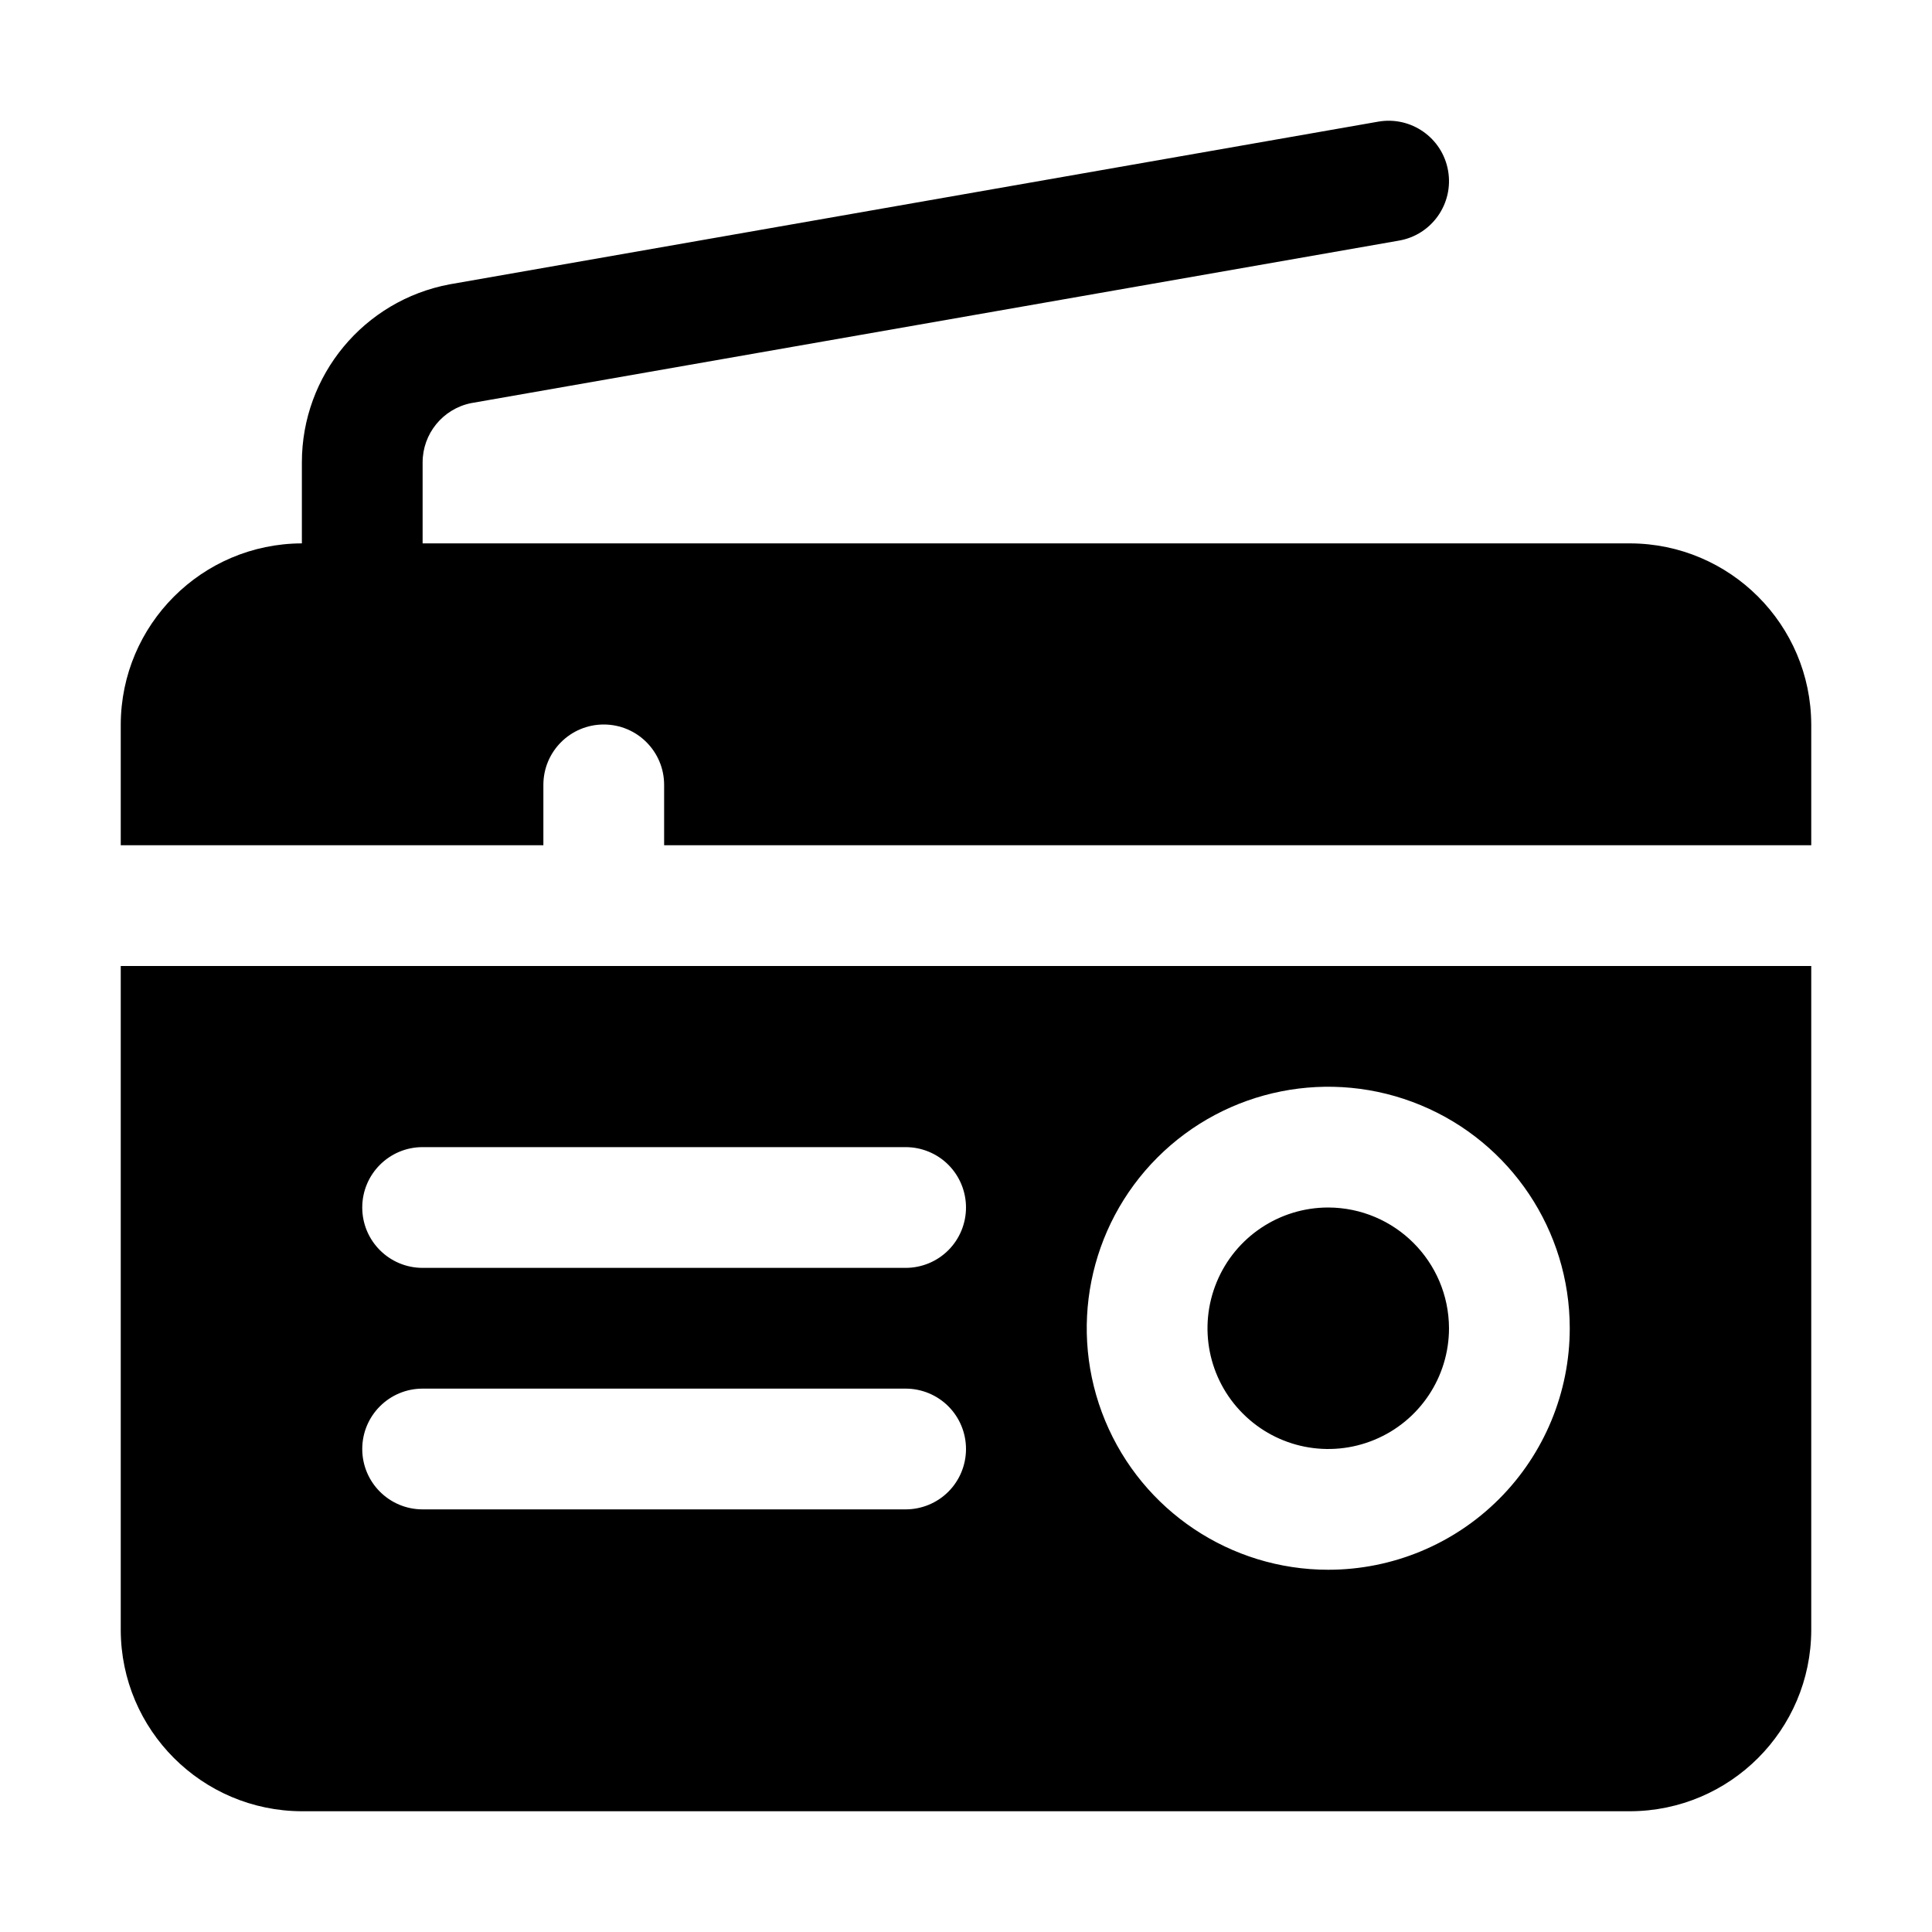
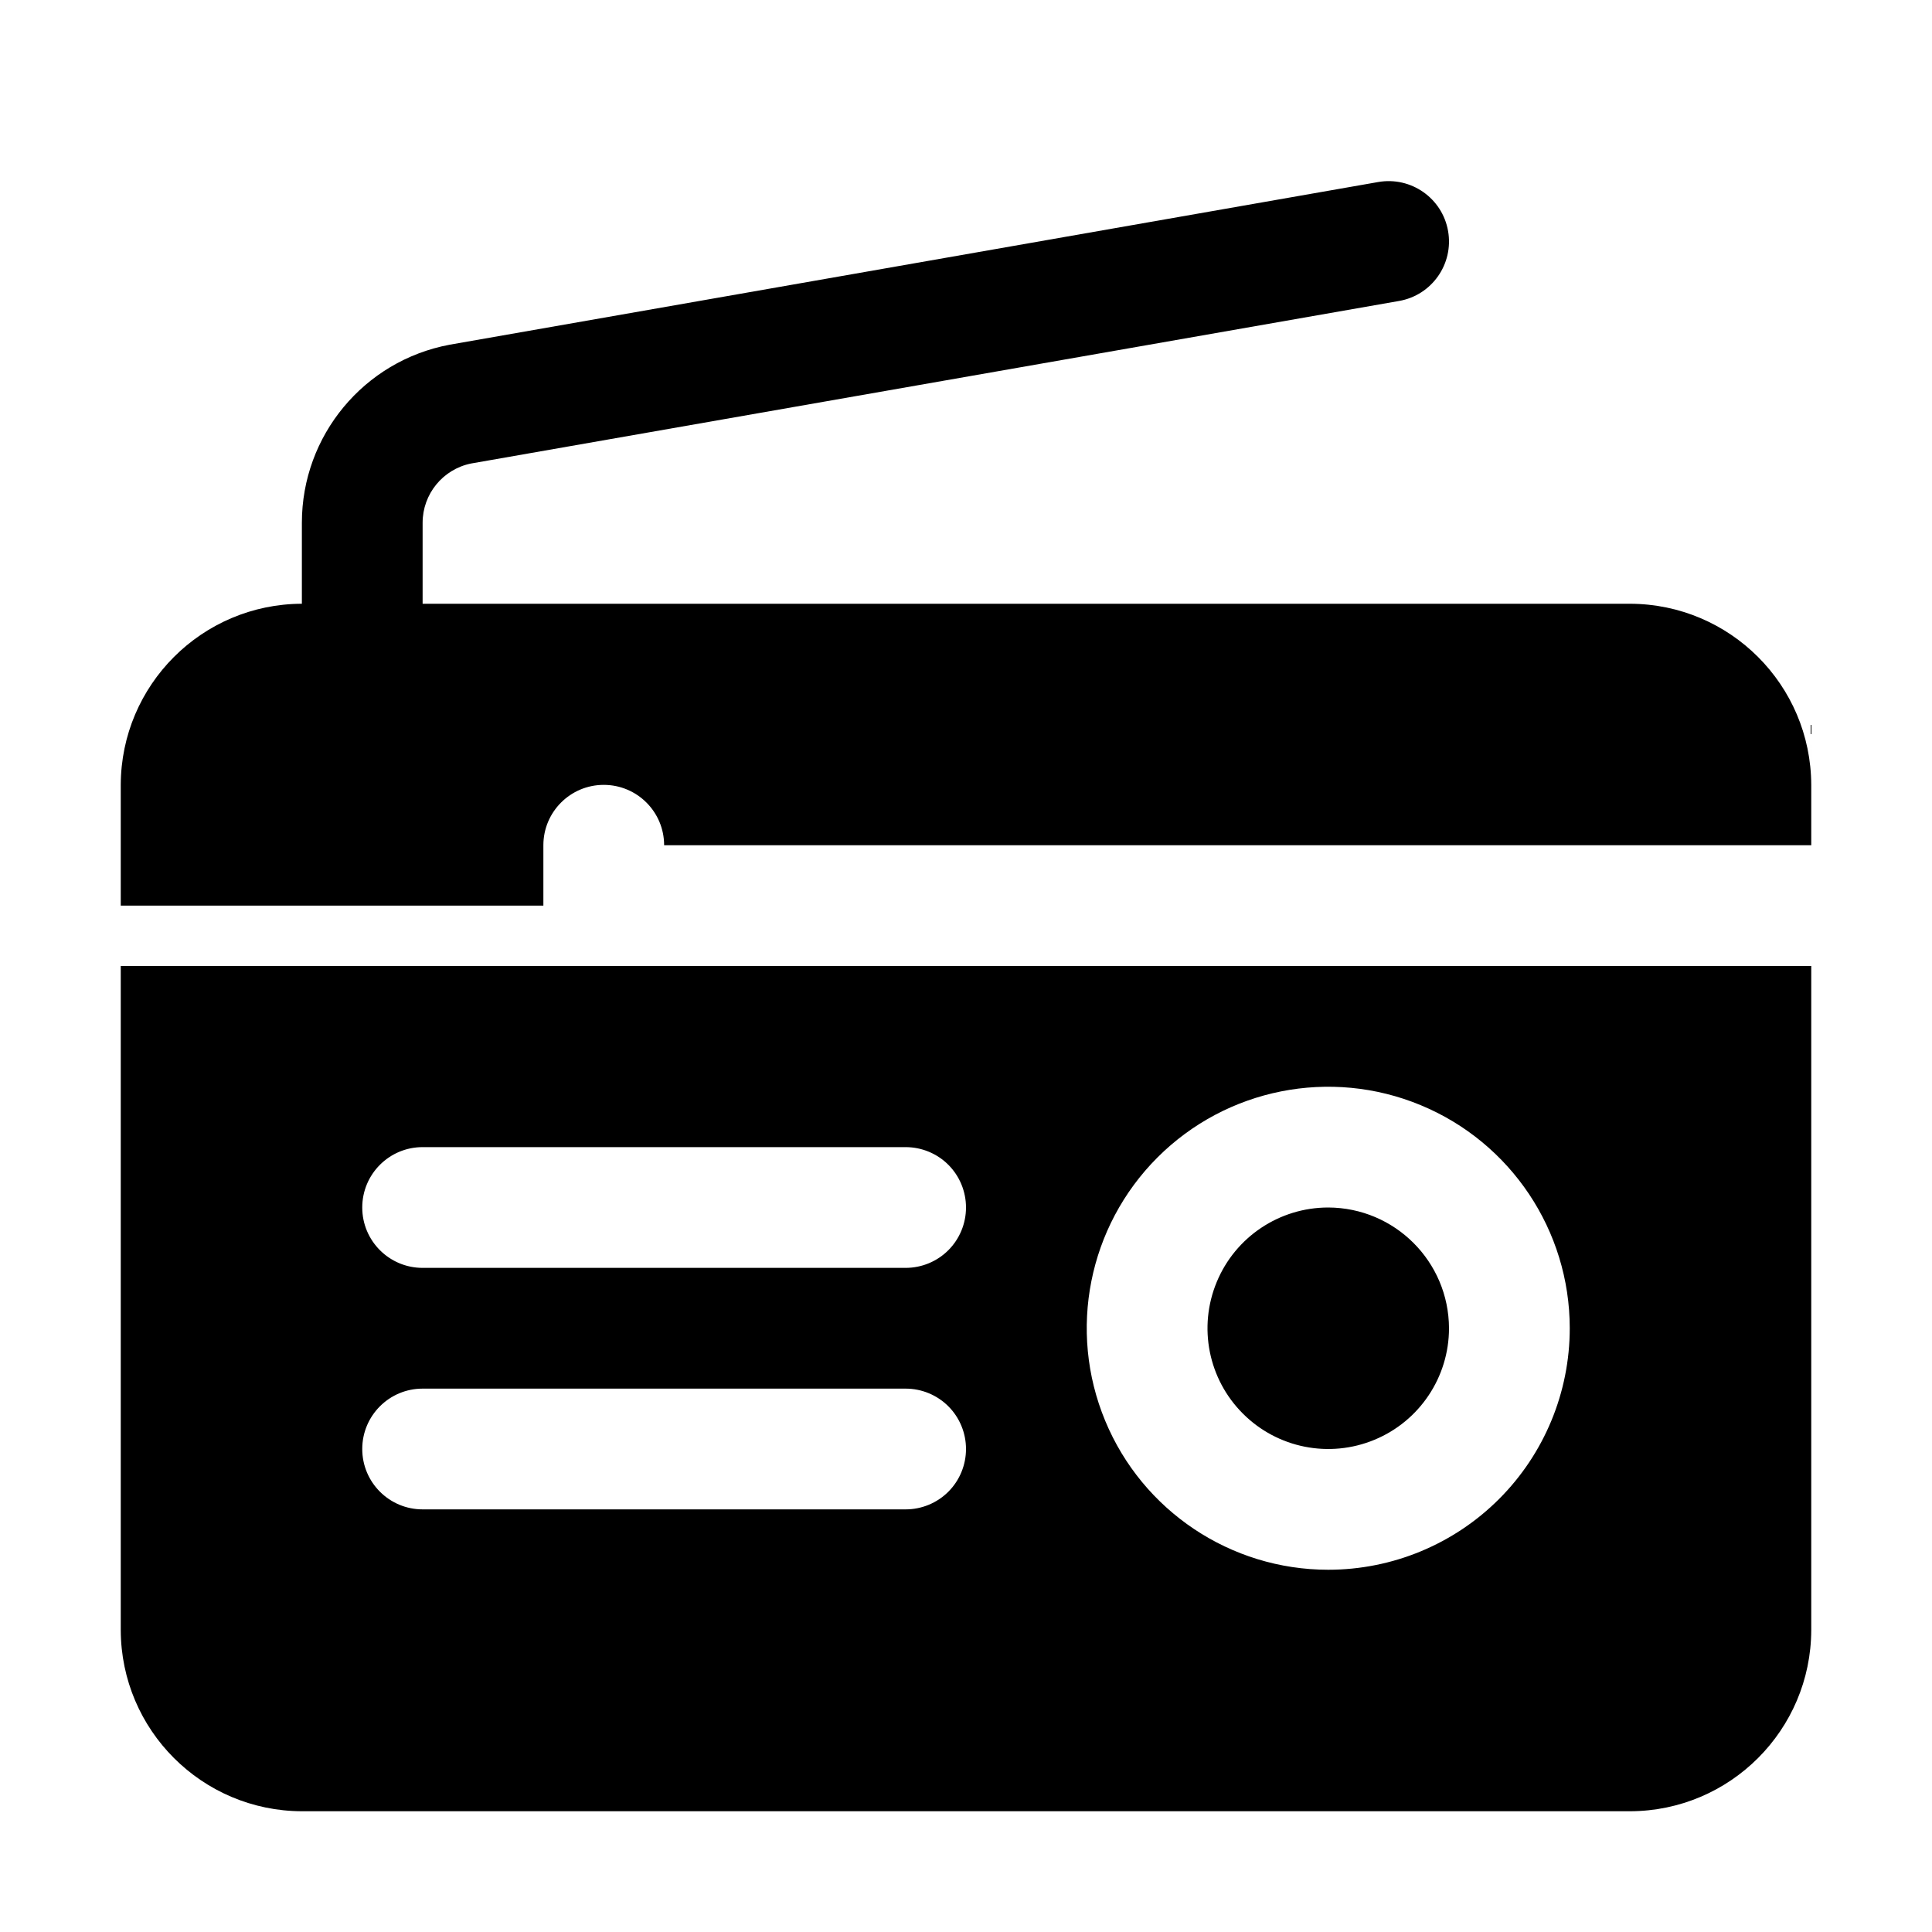
<svg xmlns="http://www.w3.org/2000/svg" width="1200pt" height="1200pt" version="1.1" viewBox="0 0 1200 1200">
-   <path d="m1125 450v75h-712.5v-37.5c0-20.719-16.781-37.5-37.5-37.5s-37.5 16.781-37.5 37.5v37.5h-262.5v-75c0.188-62.062 50.438-112.31 112.5-112.5v-50.297c0-54.094 38.484-100.55 91.688-110.58l576.84-101.06c20.391-3.562 39.844 10.031 43.406 30.469 3.562 20.391-10.031 39.844-30.469 43.406l-576.47 100.97c-17.484 3.609-30 18.984-30 36.797v50.297h750c62.062 0.188 112.31 50.438 112.5 112.5zm-75 150h75v412.5c-0.188 62.062-50.438 112.31-112.5 112.5h-825c-62.062-0.188-112.31-50.438-112.5-112.5v-412.5zm-450 300c0-9.938-3.938-19.5-10.969-26.531s-16.594-10.969-26.531-10.969h-300c-20.719 0-37.5 16.781-37.5 37.5s16.781 37.5 37.5 37.5h300c9.938 0 19.5-3.938 26.531-10.969s10.969-16.594 10.969-26.531zm0-150c0-9.938-3.938-19.5-10.969-26.531s-16.594-10.969-26.531-10.969h-300c-20.719 0-37.5 16.781-37.5 37.5s16.781 37.5 37.5 37.5h300c9.938 0 19.5-3.938 26.531-10.969s10.969-16.594 10.969-26.531zm375 75c0-60.656-36.562-115.36-92.578-138.56-56.062-23.25-120.61-10.406-163.5 32.484-42.891 42.891-55.734 107.44-32.484 163.5 23.203 56.016 77.906 92.578 138.56 92.578 39.797 0 77.953-15.797 106.08-43.922s43.922-66.281 43.922-106.08zm-150-75c-30.328 0-57.703 18.281-69.281 46.312-11.625 28.031-5.203 60.281 16.266 81.703 21.422 21.469 53.672 27.891 81.703 16.266 28.031-11.578 46.312-38.953 46.312-69.281-0.141-41.391-33.609-74.859-75-75z" />
+   <path d="m1125 450v75h-712.5c0-20.719-16.781-37.5-37.5-37.5s-37.5 16.781-37.5 37.5v37.5h-262.5v-75c0.188-62.062 50.438-112.31 112.5-112.5v-50.297c0-54.094 38.484-100.55 91.688-110.58l576.84-101.06c20.391-3.562 39.844 10.031 43.406 30.469 3.562 20.391-10.031 39.844-30.469 43.406l-576.47 100.97c-17.484 3.609-30 18.984-30 36.797v50.297h750c62.062 0.188 112.31 50.438 112.5 112.5zm-75 150h75v412.5c-0.188 62.062-50.438 112.31-112.5 112.5h-825c-62.062-0.188-112.31-50.438-112.5-112.5v-412.5zm-450 300c0-9.938-3.938-19.5-10.969-26.531s-16.594-10.969-26.531-10.969h-300c-20.719 0-37.5 16.781-37.5 37.5s16.781 37.5 37.5 37.5h300c9.938 0 19.5-3.938 26.531-10.969s10.969-16.594 10.969-26.531zm0-150c0-9.938-3.938-19.5-10.969-26.531s-16.594-10.969-26.531-10.969h-300c-20.719 0-37.5 16.781-37.5 37.5s16.781 37.5 37.5 37.5h300c9.938 0 19.5-3.938 26.531-10.969s10.969-16.594 10.969-26.531zm375 75c0-60.656-36.562-115.36-92.578-138.56-56.062-23.25-120.61-10.406-163.5 32.484-42.891 42.891-55.734 107.44-32.484 163.5 23.203 56.016 77.906 92.578 138.56 92.578 39.797 0 77.953-15.797 106.08-43.922s43.922-66.281 43.922-106.08zm-150-75c-30.328 0-57.703 18.281-69.281 46.312-11.625 28.031-5.203 60.281 16.266 81.703 21.422 21.469 53.672 27.891 81.703 16.266 28.031-11.578 46.312-38.953 46.312-69.281-0.141-41.391-33.609-74.859-75-75z" />
</svg>